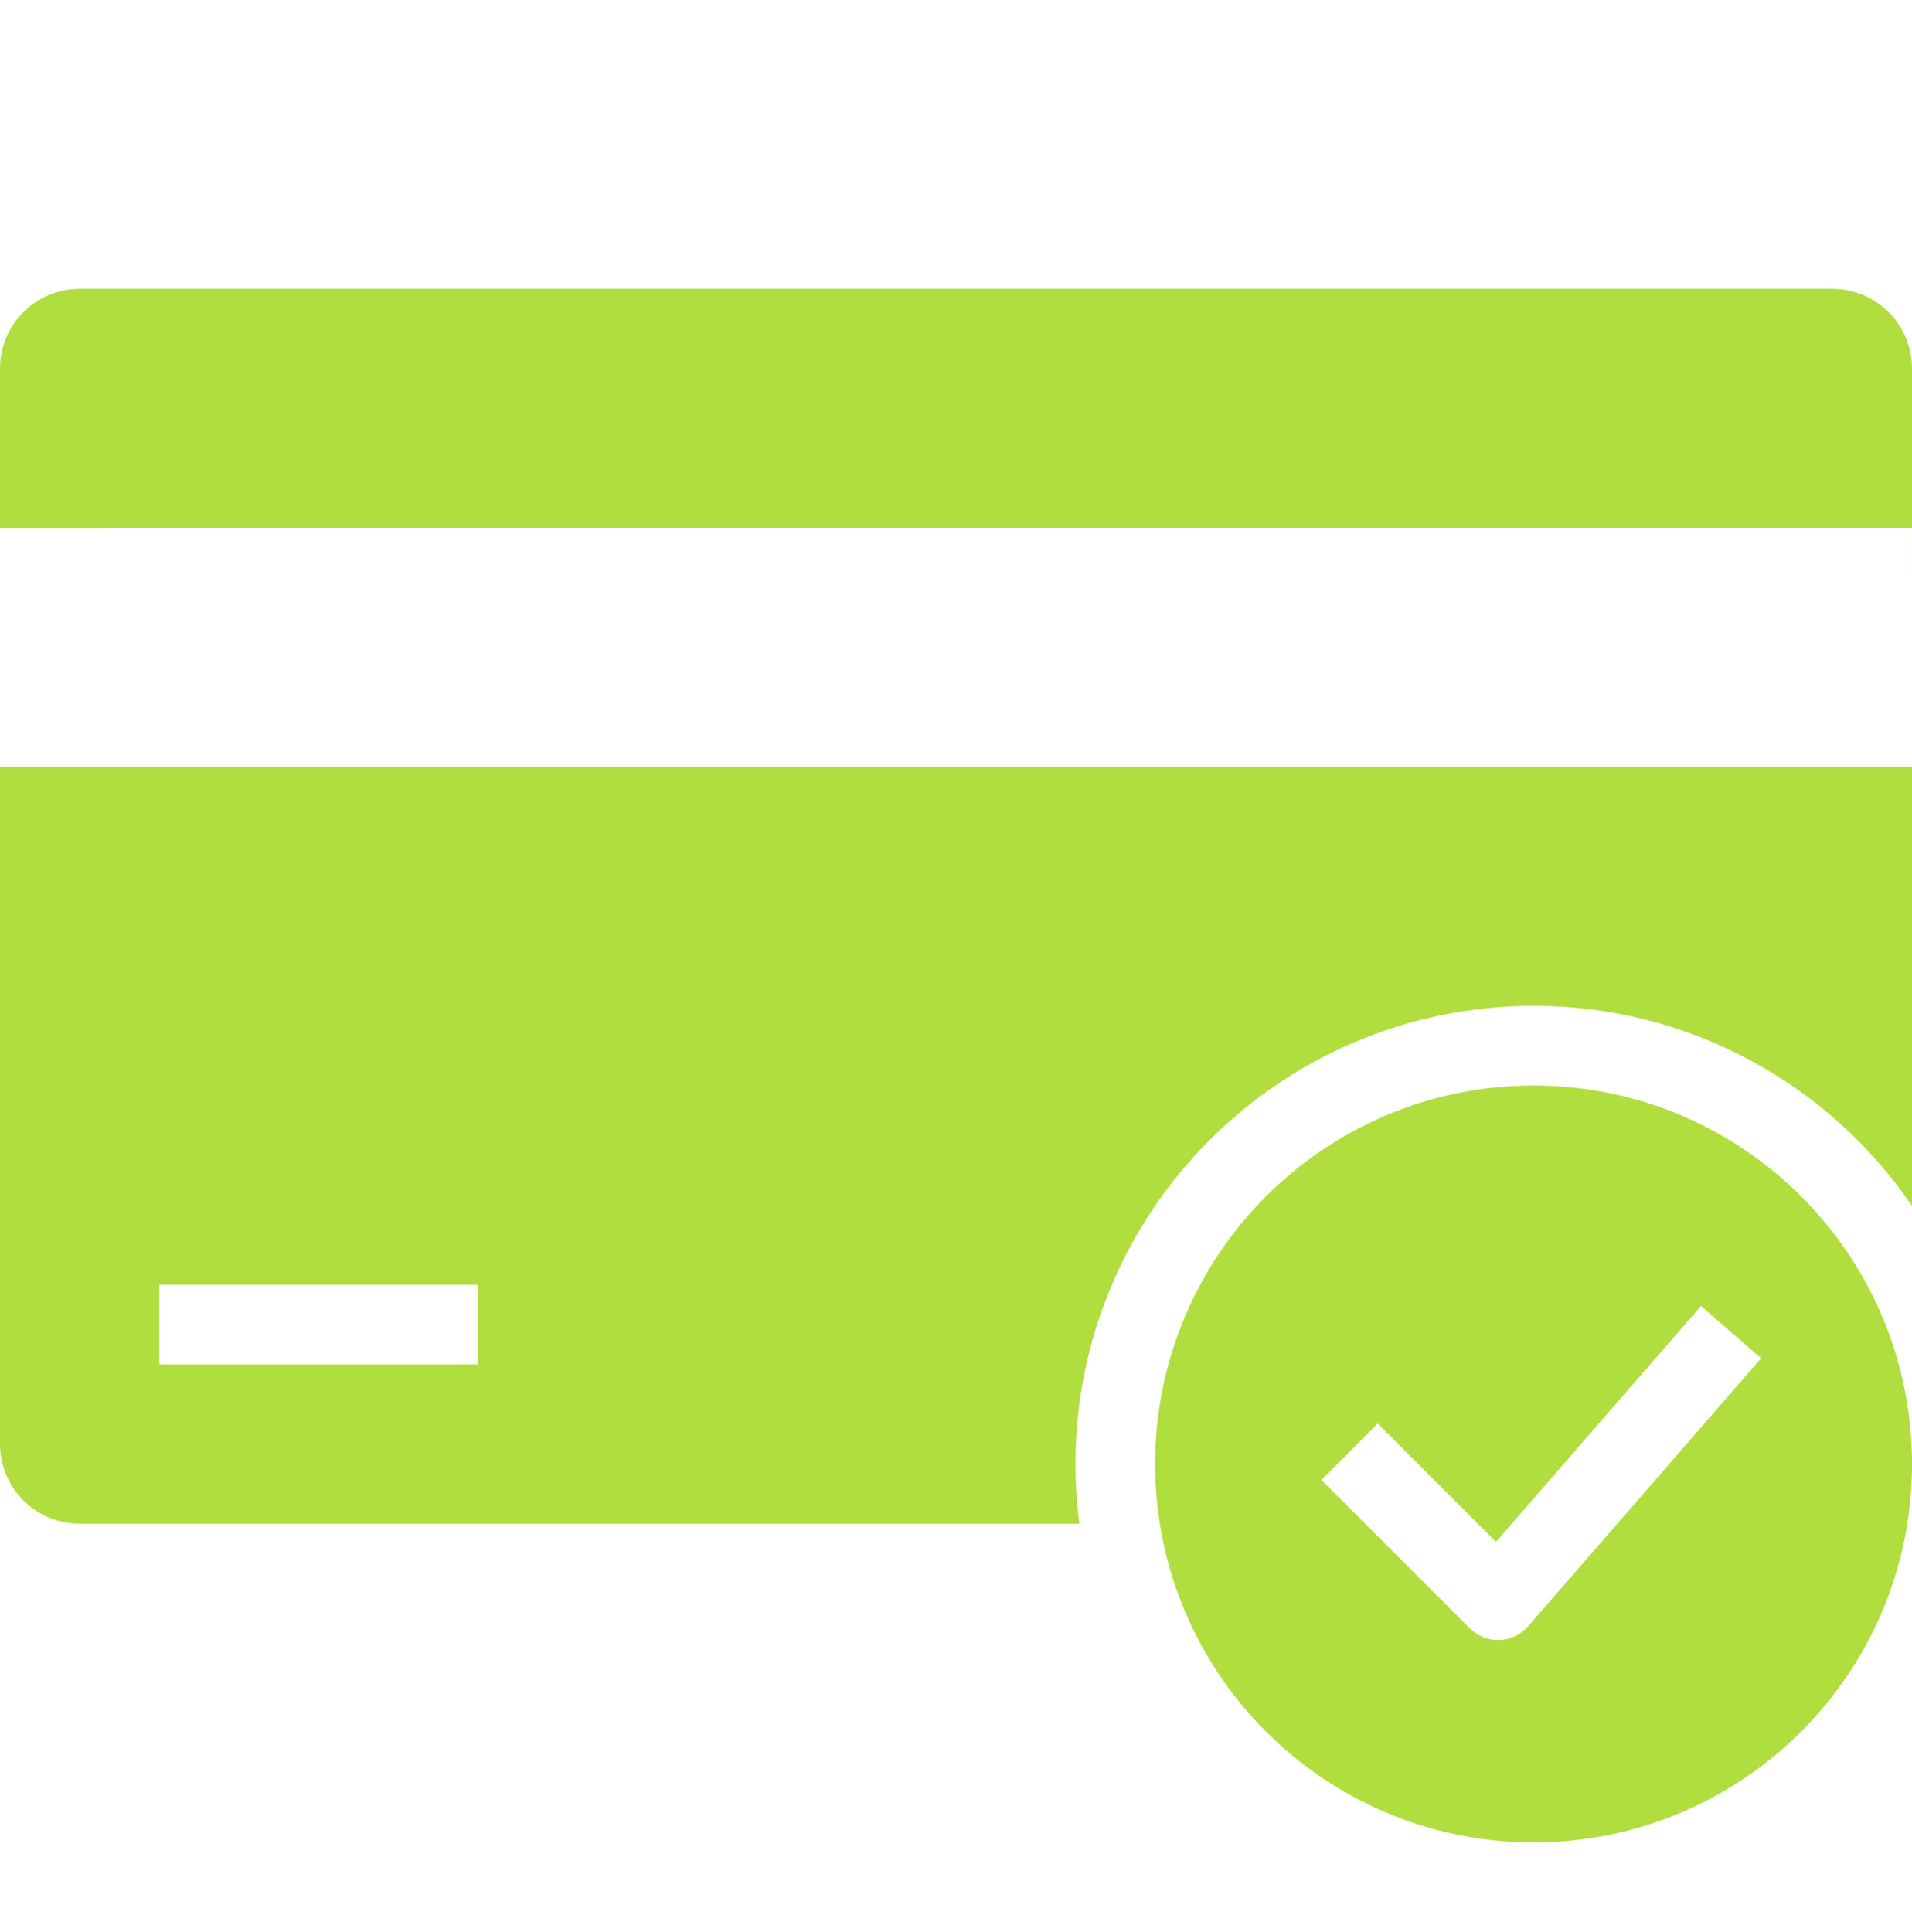
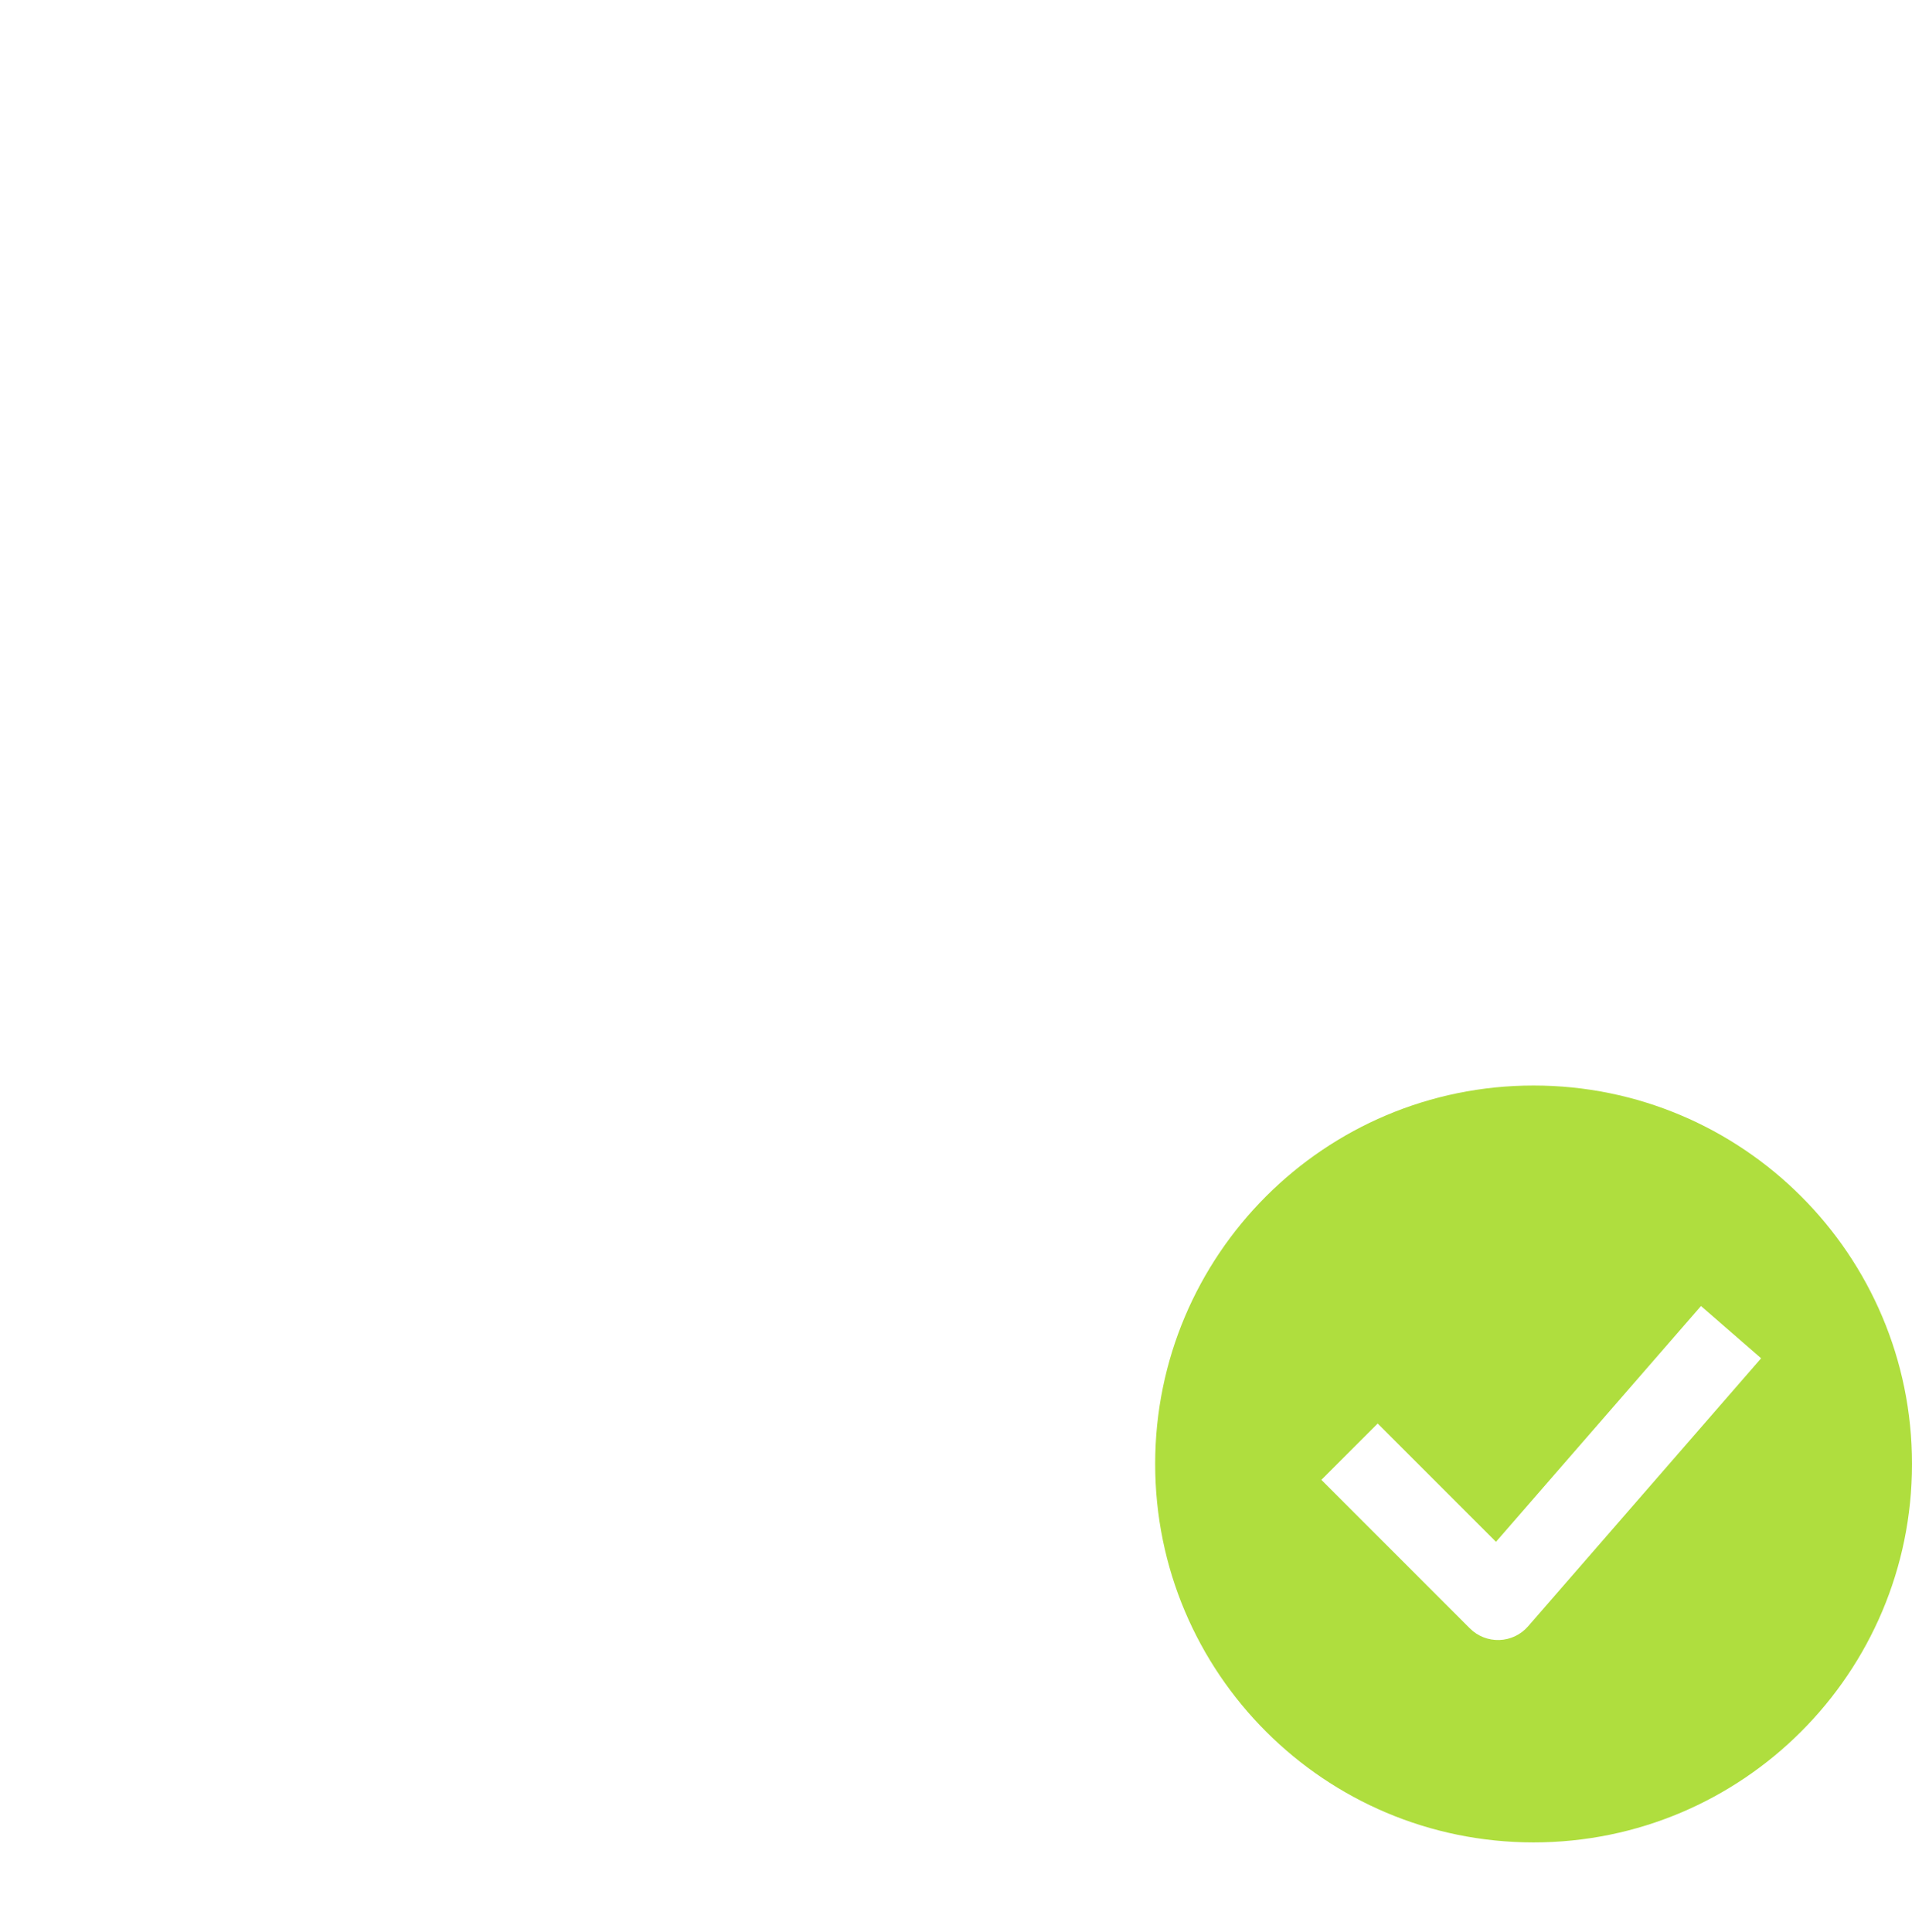
<svg xmlns="http://www.w3.org/2000/svg" width="96" height="97" viewBox="0 0 96 97" fill="none">
  <path fill-rule="evenodd" clip-rule="evenodd" d="M77 54.5C87.493 54.5 96 63.007 96 73.5C96 83.993 87.493 92.5 77 92.5C66.507 92.5 58 83.993 58 73.5C58 63.007 66.507 54.5 77 54.5ZM75.112 77.409L69.173 71.47L66.345 74.298L73.8 81.754C74.192 82.147 74.73 82.358 75.284 82.339C75.838 82.32 76.36 82.071 76.724 81.652L88.424 68.194L85.405 65.57L75.112 77.409Z" fill="#AFDE3E" />
-   <path fill-rule="evenodd" clip-rule="evenodd" d="M0 38.5L96 38.495V60.537C91.858 54.477 84.894 50.5 77 50.5C64.297 50.5 54 60.797 54 73.5C54 74.517 54.066 75.518 54.194 76.5H4C1.791 76.5 0 74.709 0 72.5V32.5L0 38.5ZM8 68.5H24V64.5H8V68.5Z" fill="#AFDE3E" />
-   <path d="M92 14.5C94.209 14.5 96 16.291 96 18.5V32.495L95.999 26.496L0 26.5V18.5C0 16.291 1.791 14.5 4 14.5H92Z" fill="#AFDE3E" />
</svg>